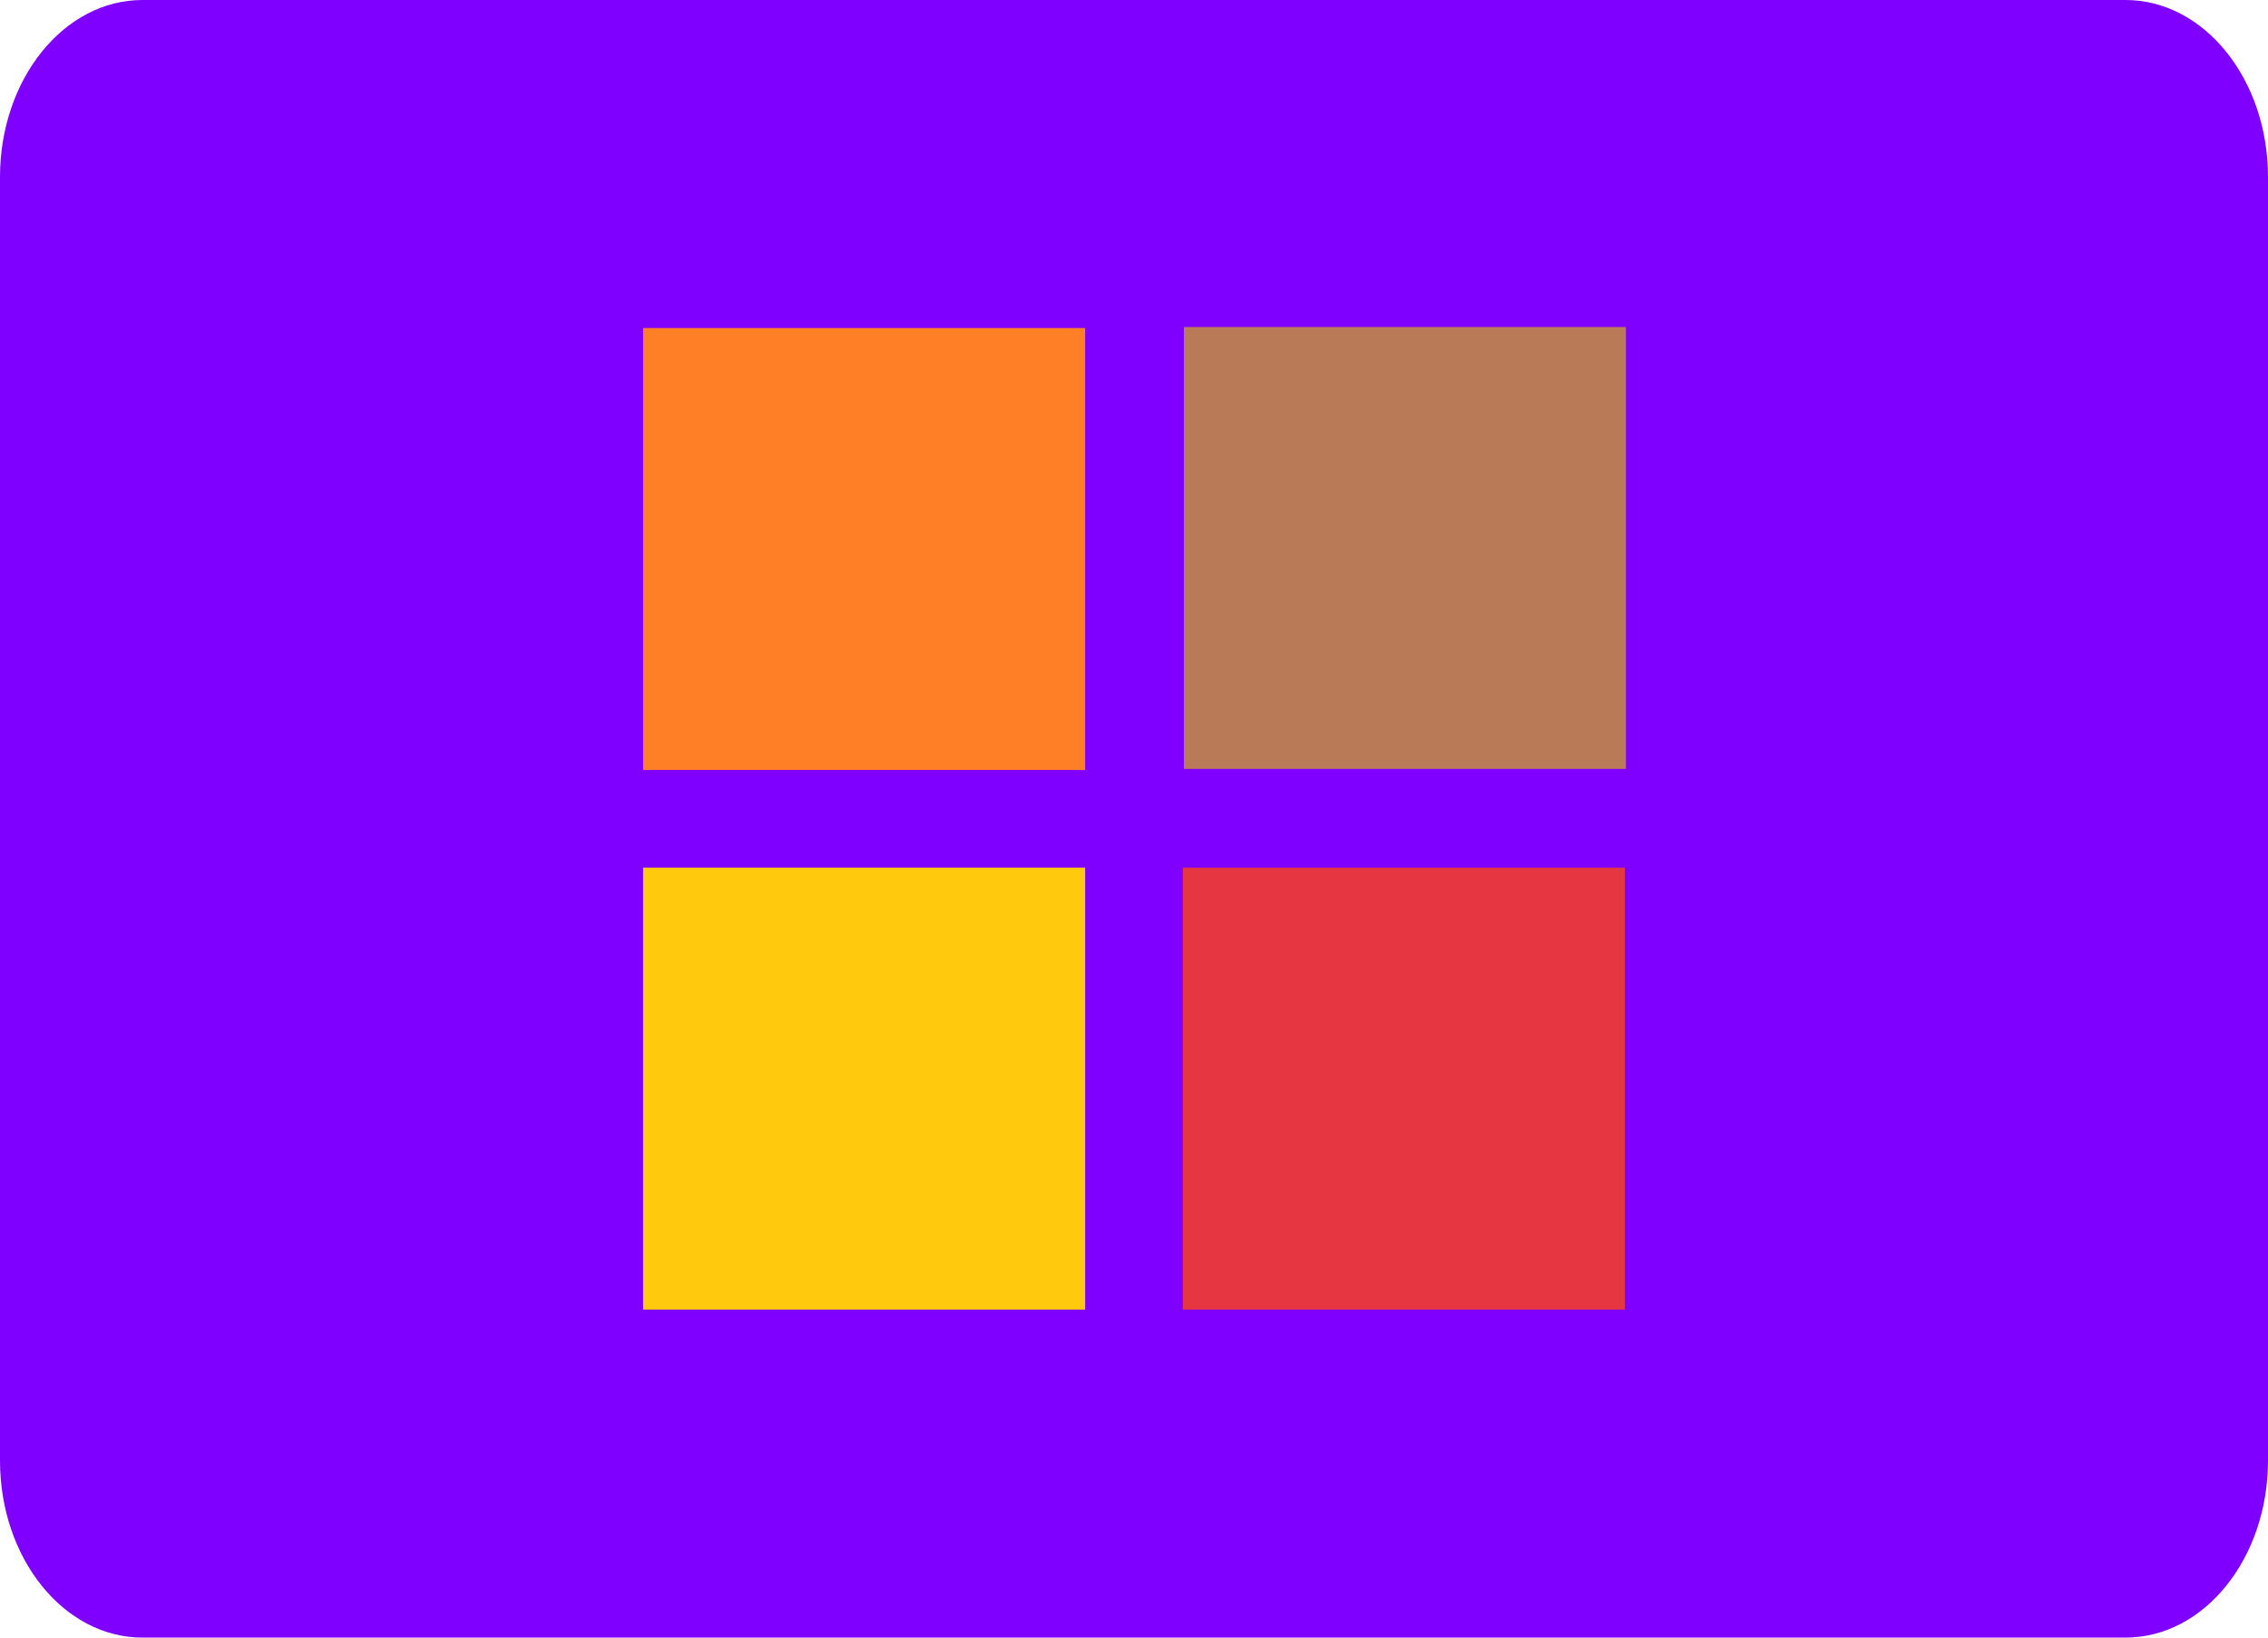
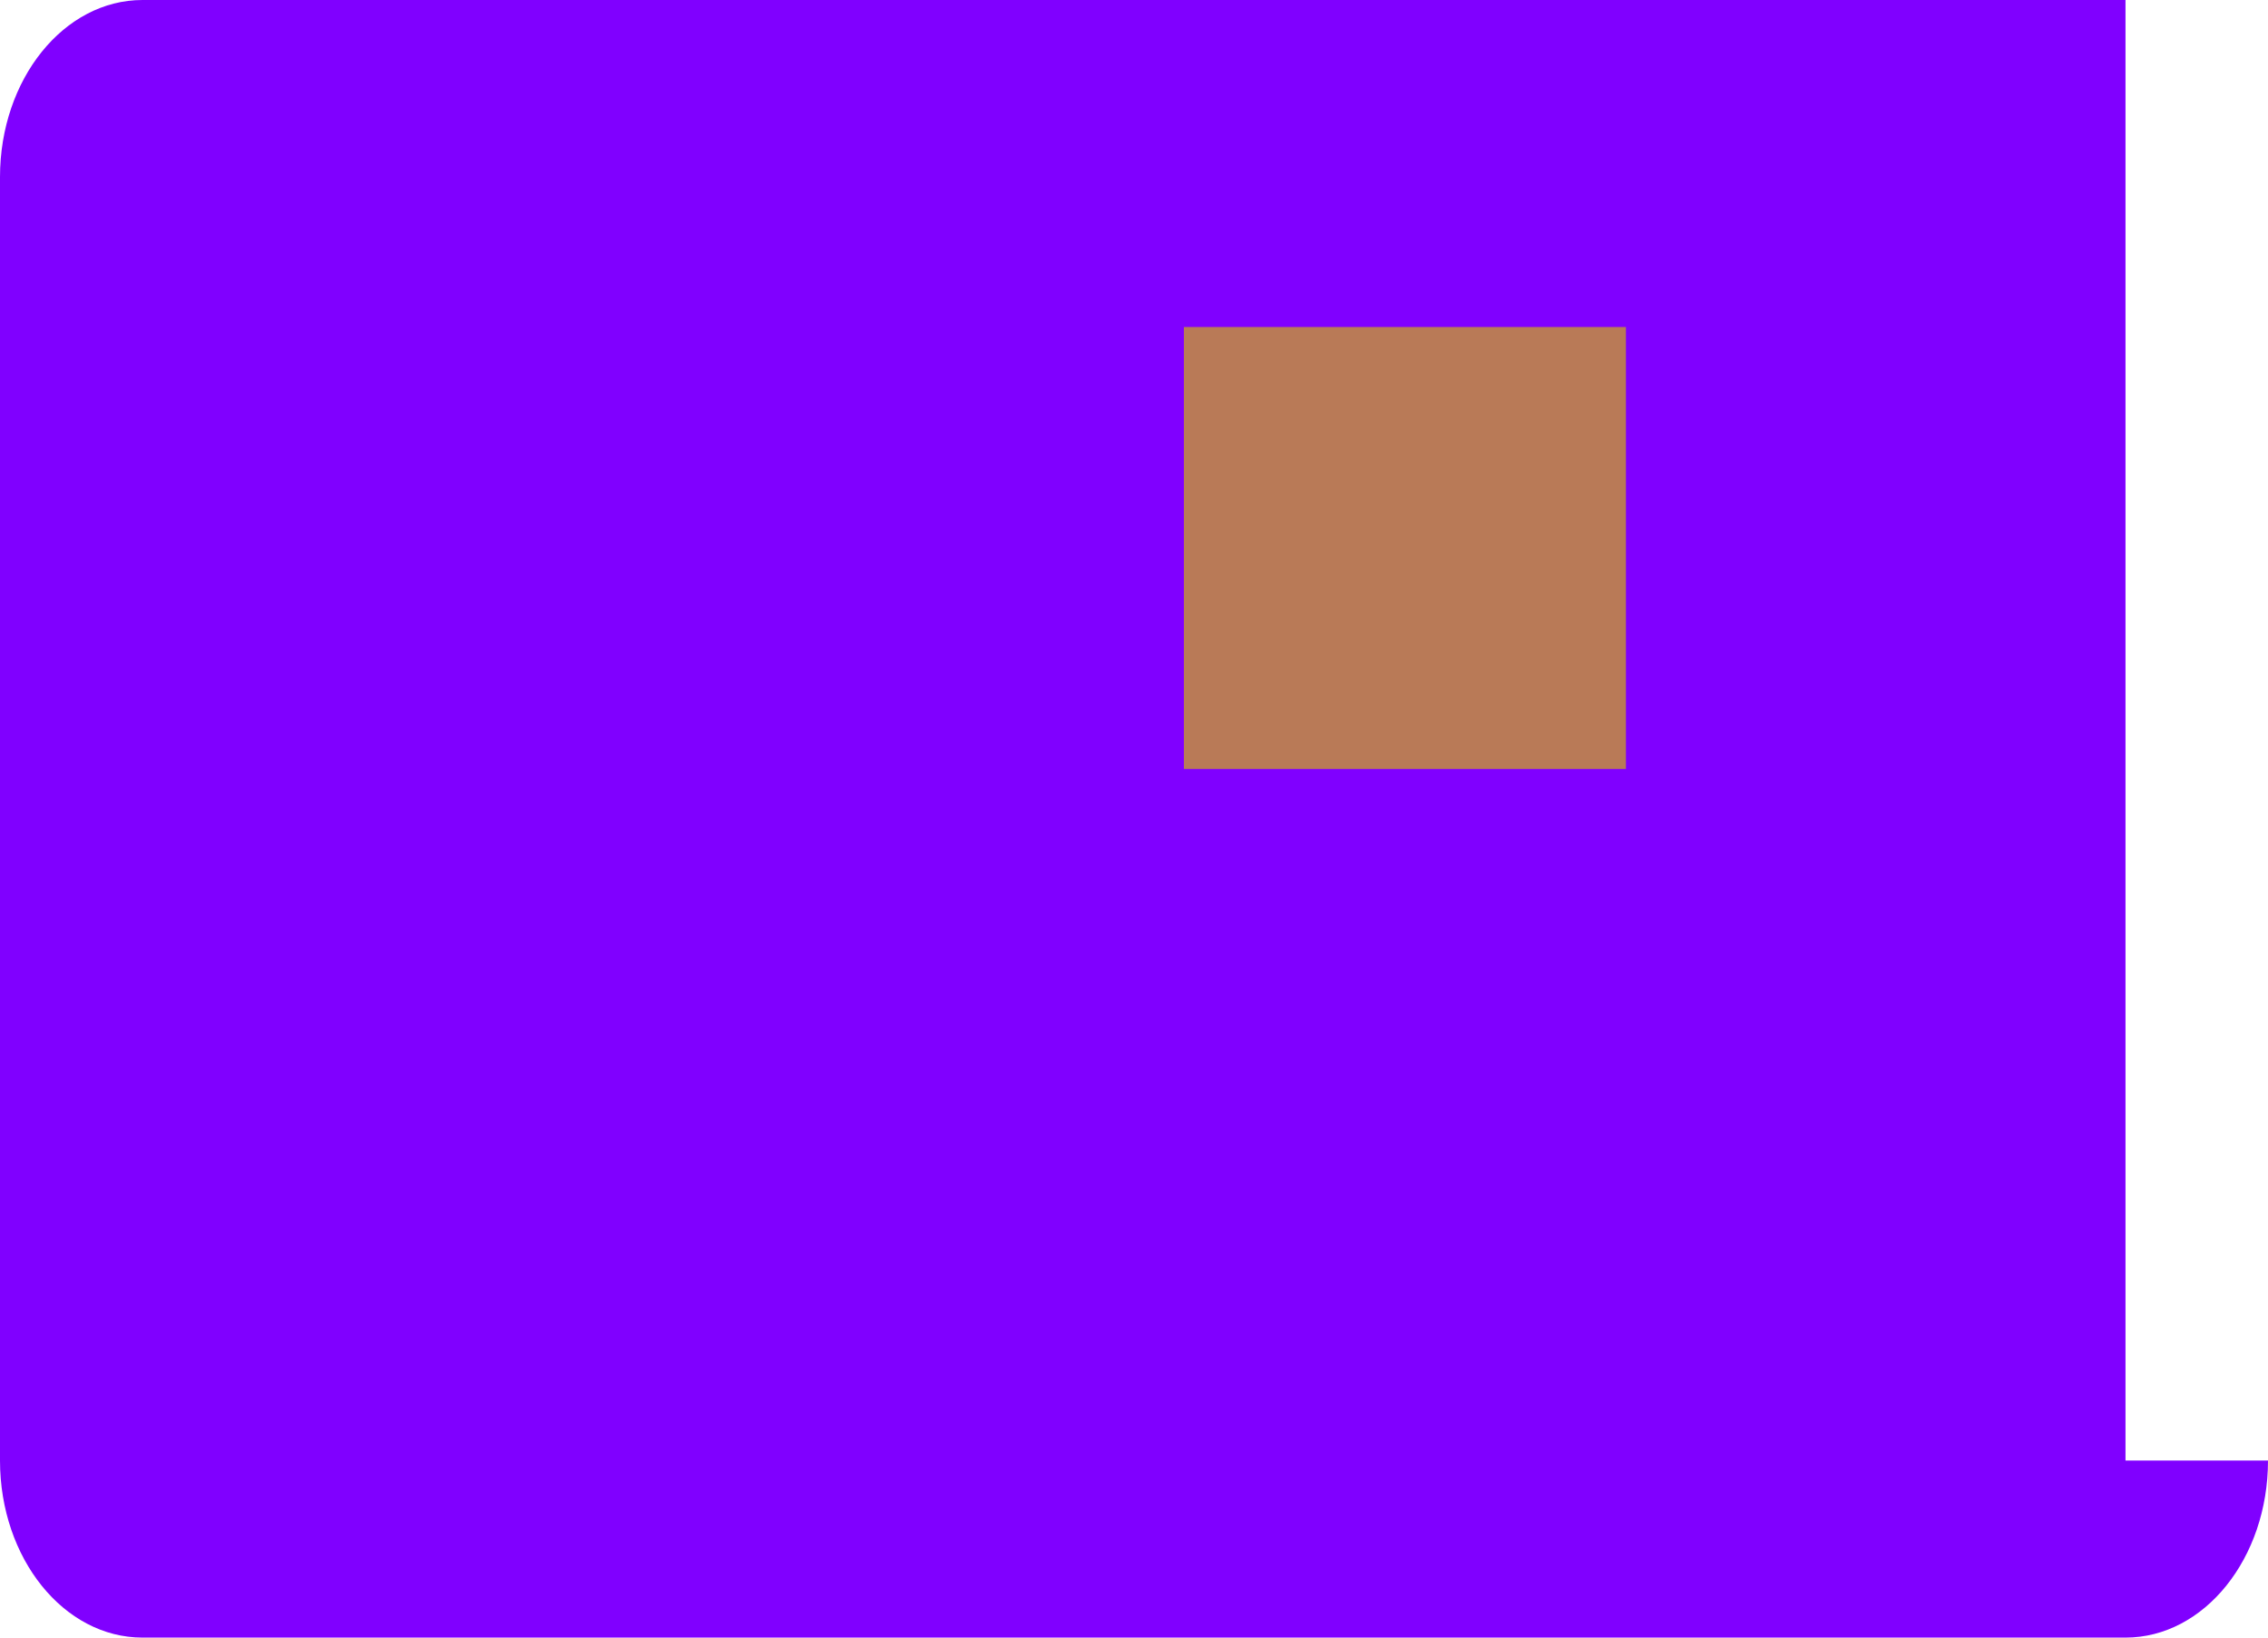
<svg xmlns="http://www.w3.org/2000/svg" version="1.1" width="720" height="520" viewBox="0 0 720 520" style="overflow:visible;enable-background:new 0 0 720 520;" xml:space="preserve">
  <g id="Layer_1">
-     <path style="fill:#8000FF;" d="M720,463.785C720,494.832,699.742,520,674.762,520H45.234C20.252,520,0,494.832,0,463.785V56.217   C0,25.17,20.252,0,45.234,0h629.527C699.742,0,720,25.17,720,56.217V463.785z" />
+     <path style="fill:#8000FF;" d="M720,463.785C720,494.832,699.742,520,674.762,520H45.234C20.252,520,0,494.832,0,463.785V56.217   C0,25.17,20.252,0,45.234,0h629.527V463.785z" />
  </g>
  <g id="Layer_2">
    <g>
-       <rect x="204.16" y="104.16" style="fill:#FF7F27;" width="140.33" height="140.33" />
-       <rect x="375.51" y="275.51" style="fill:#E63642;" width="140.33" height="140.33" />
-       <rect x="204.16" y="275.51" style="fill:#FFC90E;" width="140.33" height="140.33" />
-     </g>
+       </g>
    <rect x="375.835" y="103.835" style="fill:#B97A57;" width="140.33" height="140.33" />
  </g>
</svg>